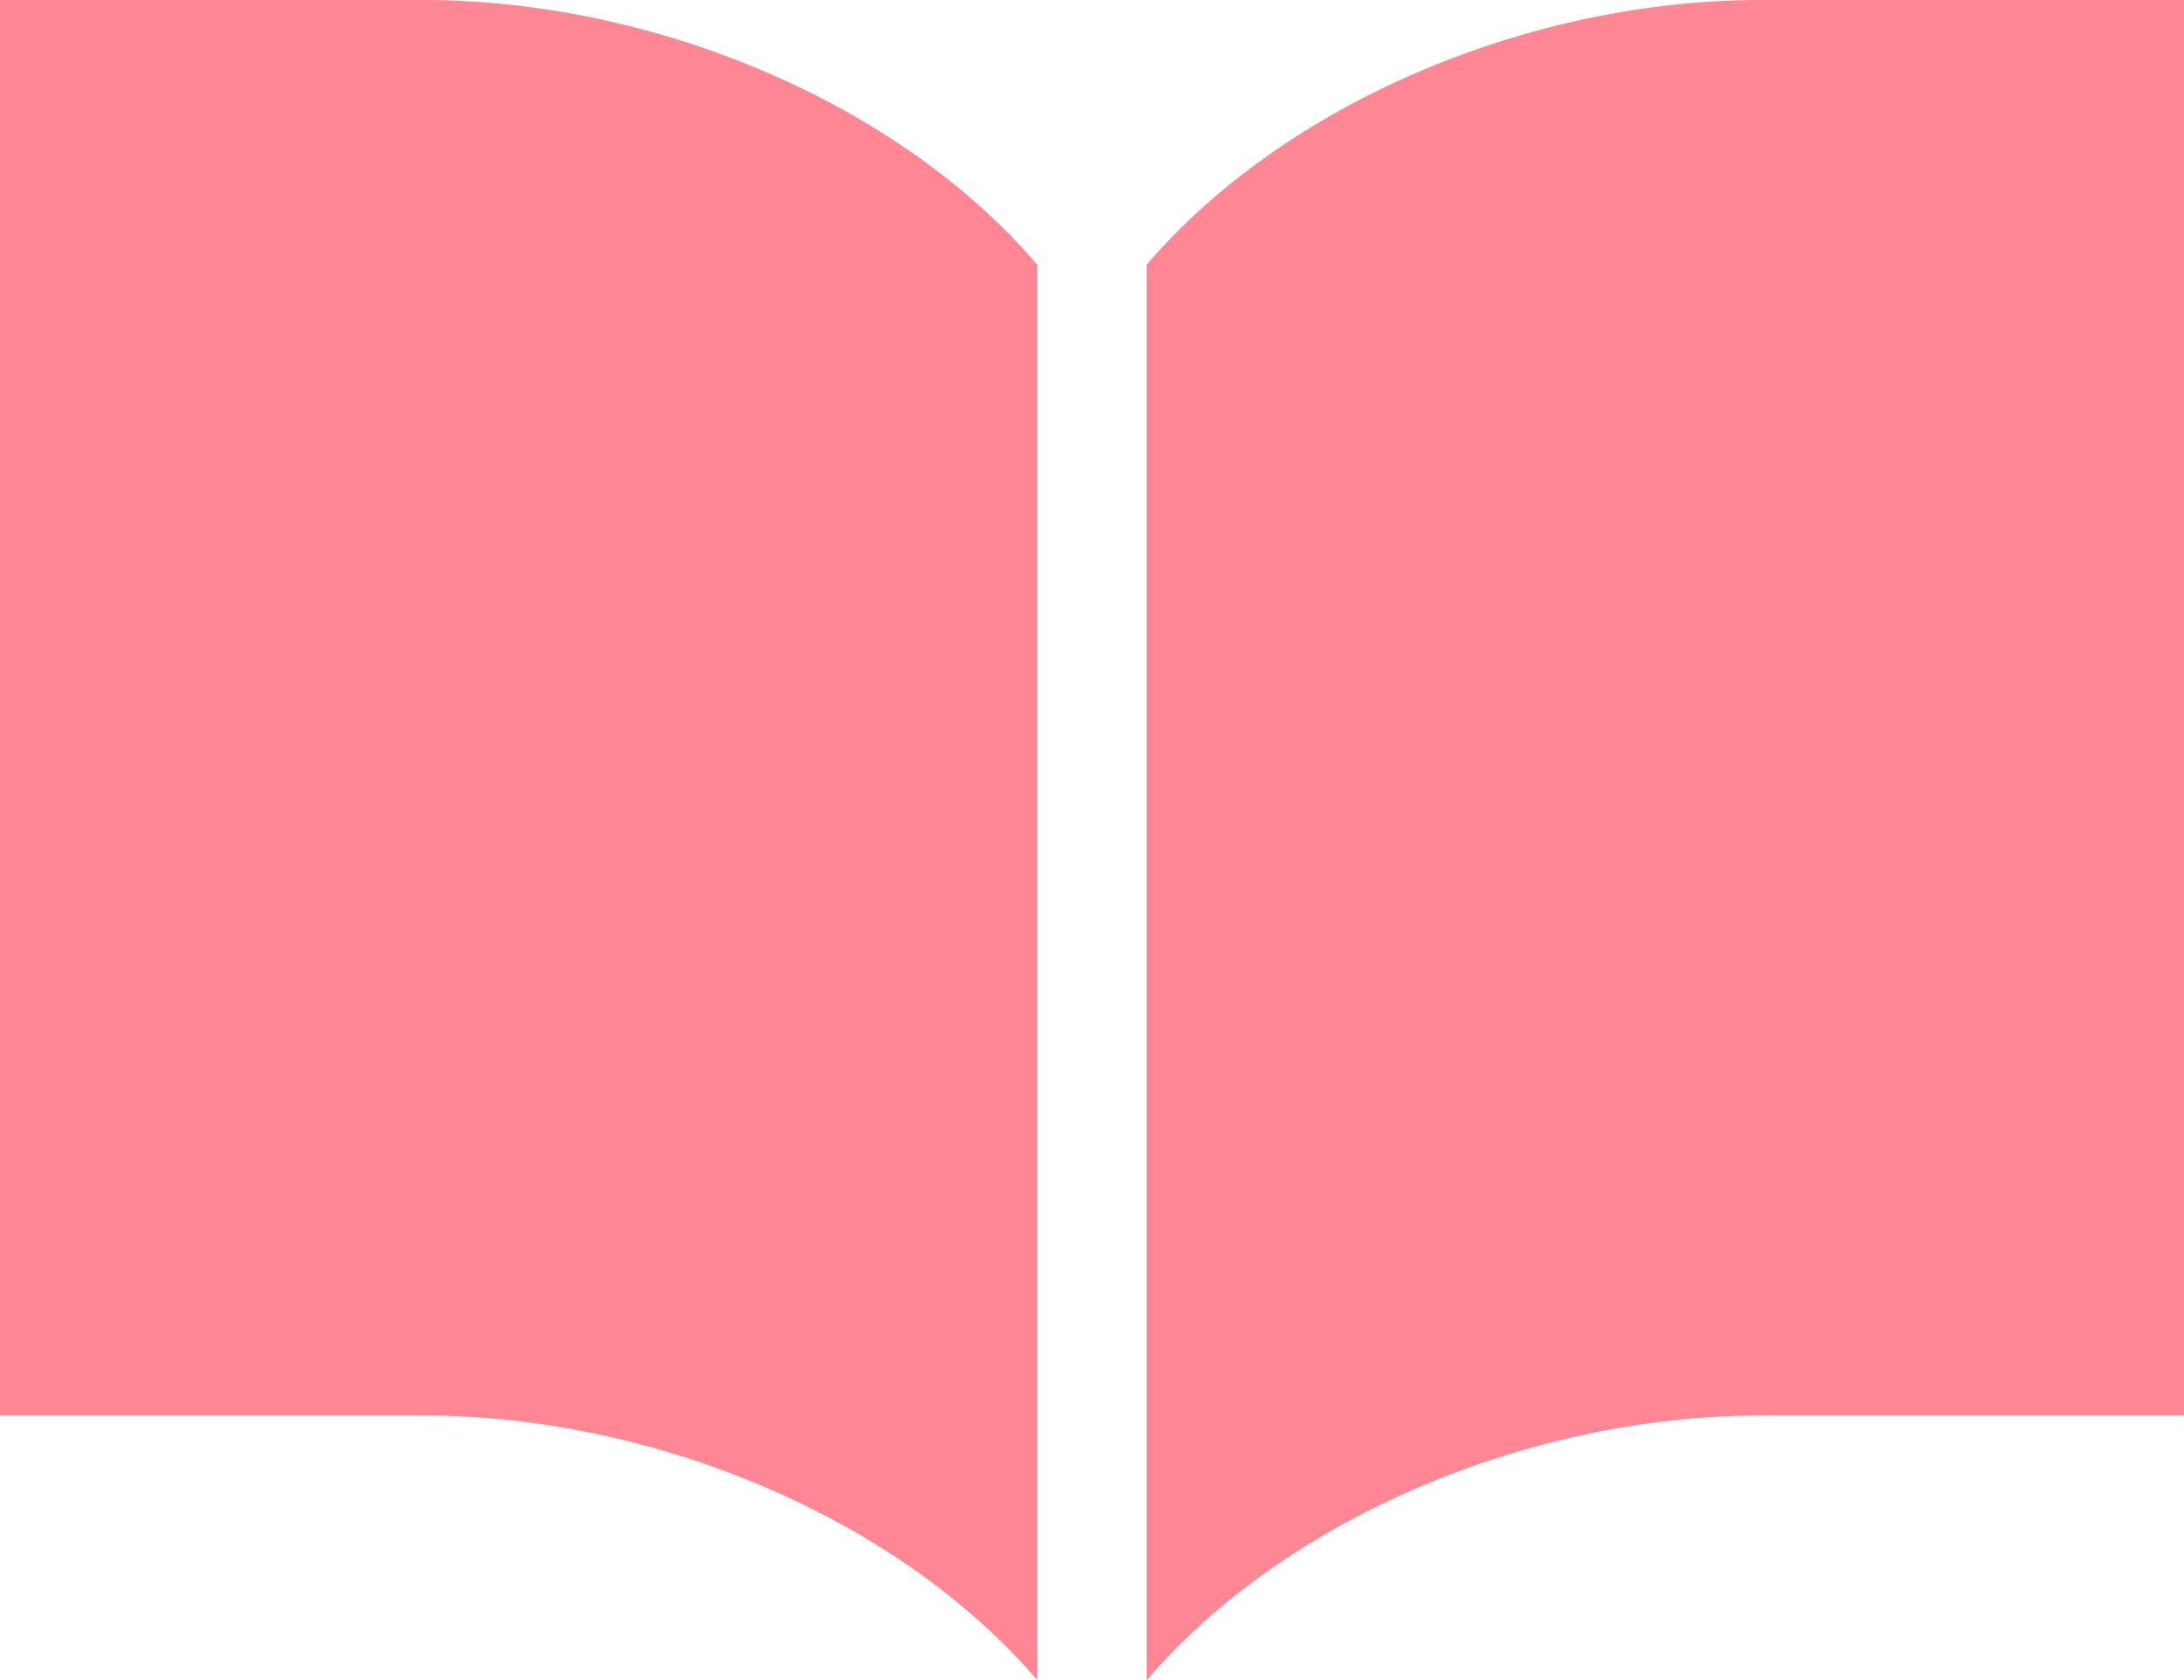
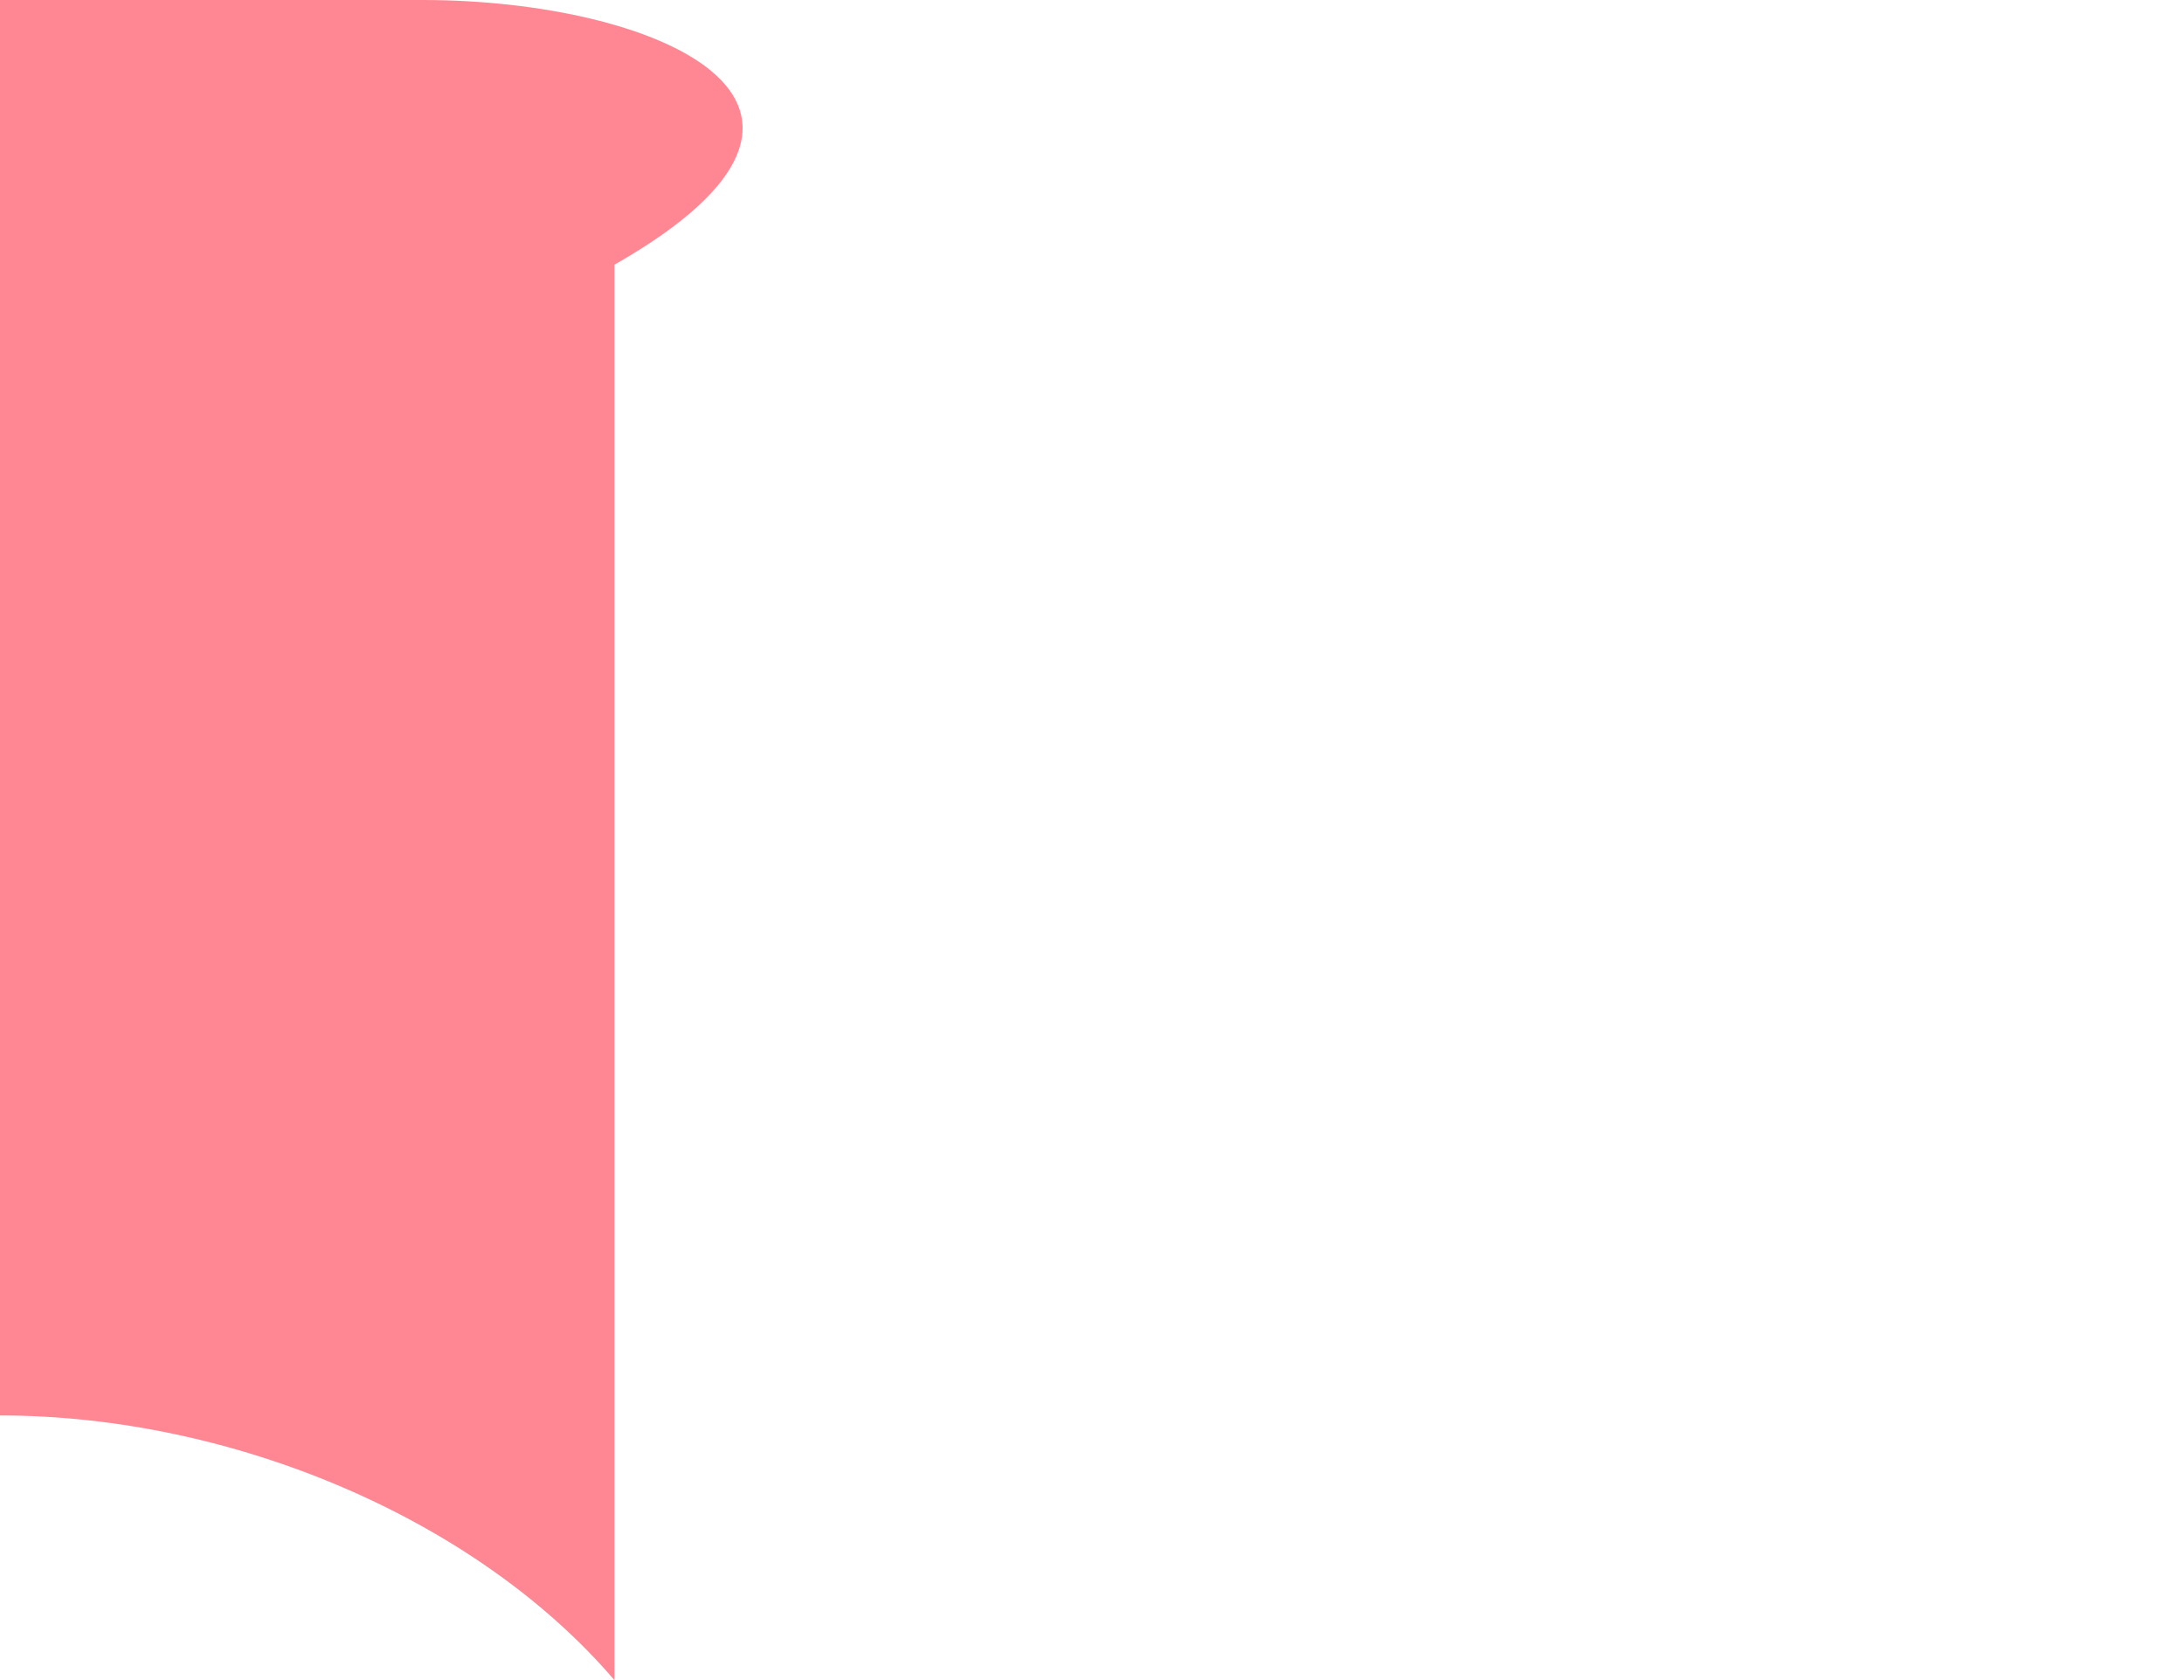
<svg xmlns="http://www.w3.org/2000/svg" width="54.17" height="41.672" viewBox="0 0 54.17 41.672">
  <g transform="translate(0 -59.063)">
-     <path d="M284.068,59.063c-5.736,0-11.8,2.546-15.24,6.565v35.108c3.44-4.02,9.5-6.566,15.24-6.566h10.487V59.063Z" transform="translate(-240.386)" fill="#ff8793" />
-     <path d="M10.488,59.063H0V94.169H10.488c5.736,0,11.8,2.546,15.24,6.566V65.628C22.288,61.609,16.224,59.063,10.488,59.063Z" fill="#ff8793" />
+     <path d="M10.488,59.063H0V94.169c5.736,0,11.8,2.546,15.24,6.566V65.628C22.288,61.609,16.224,59.063,10.488,59.063Z" fill="#ff8793" />
  </g>
</svg>